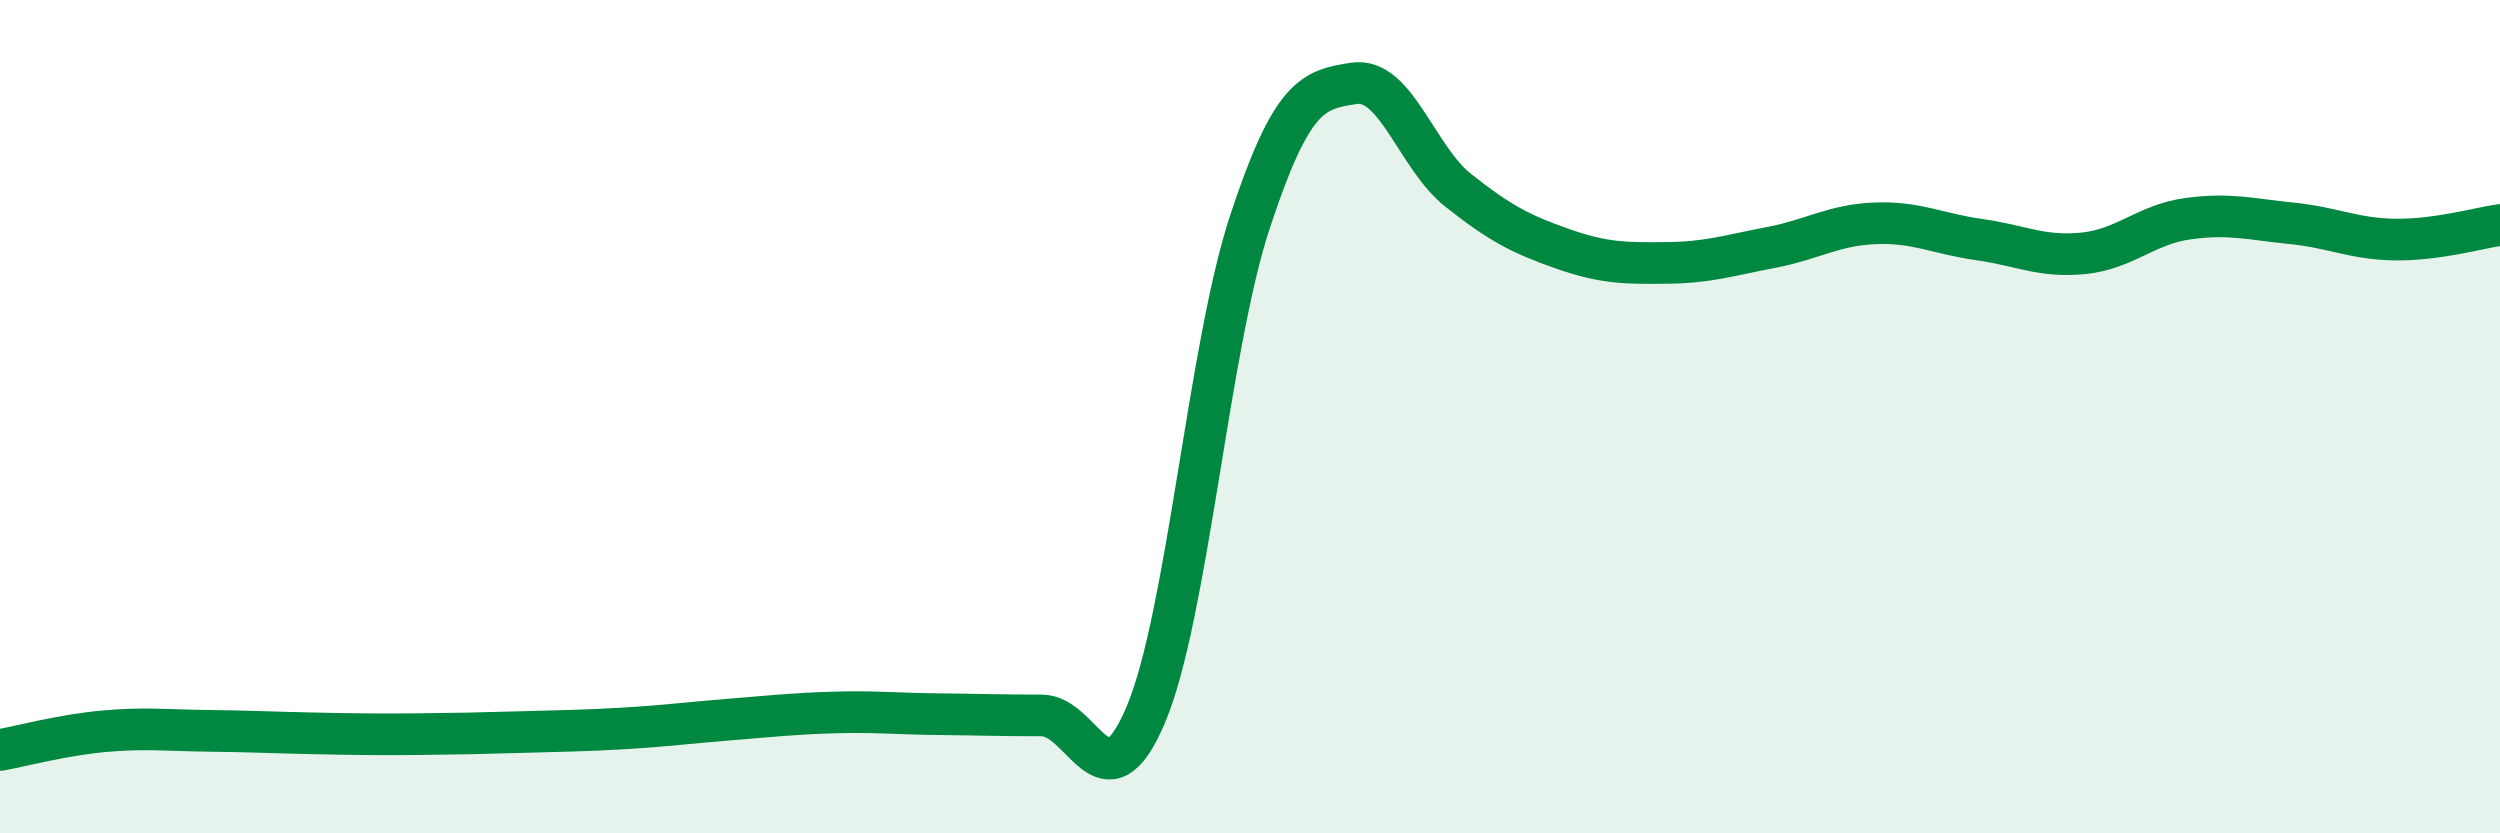
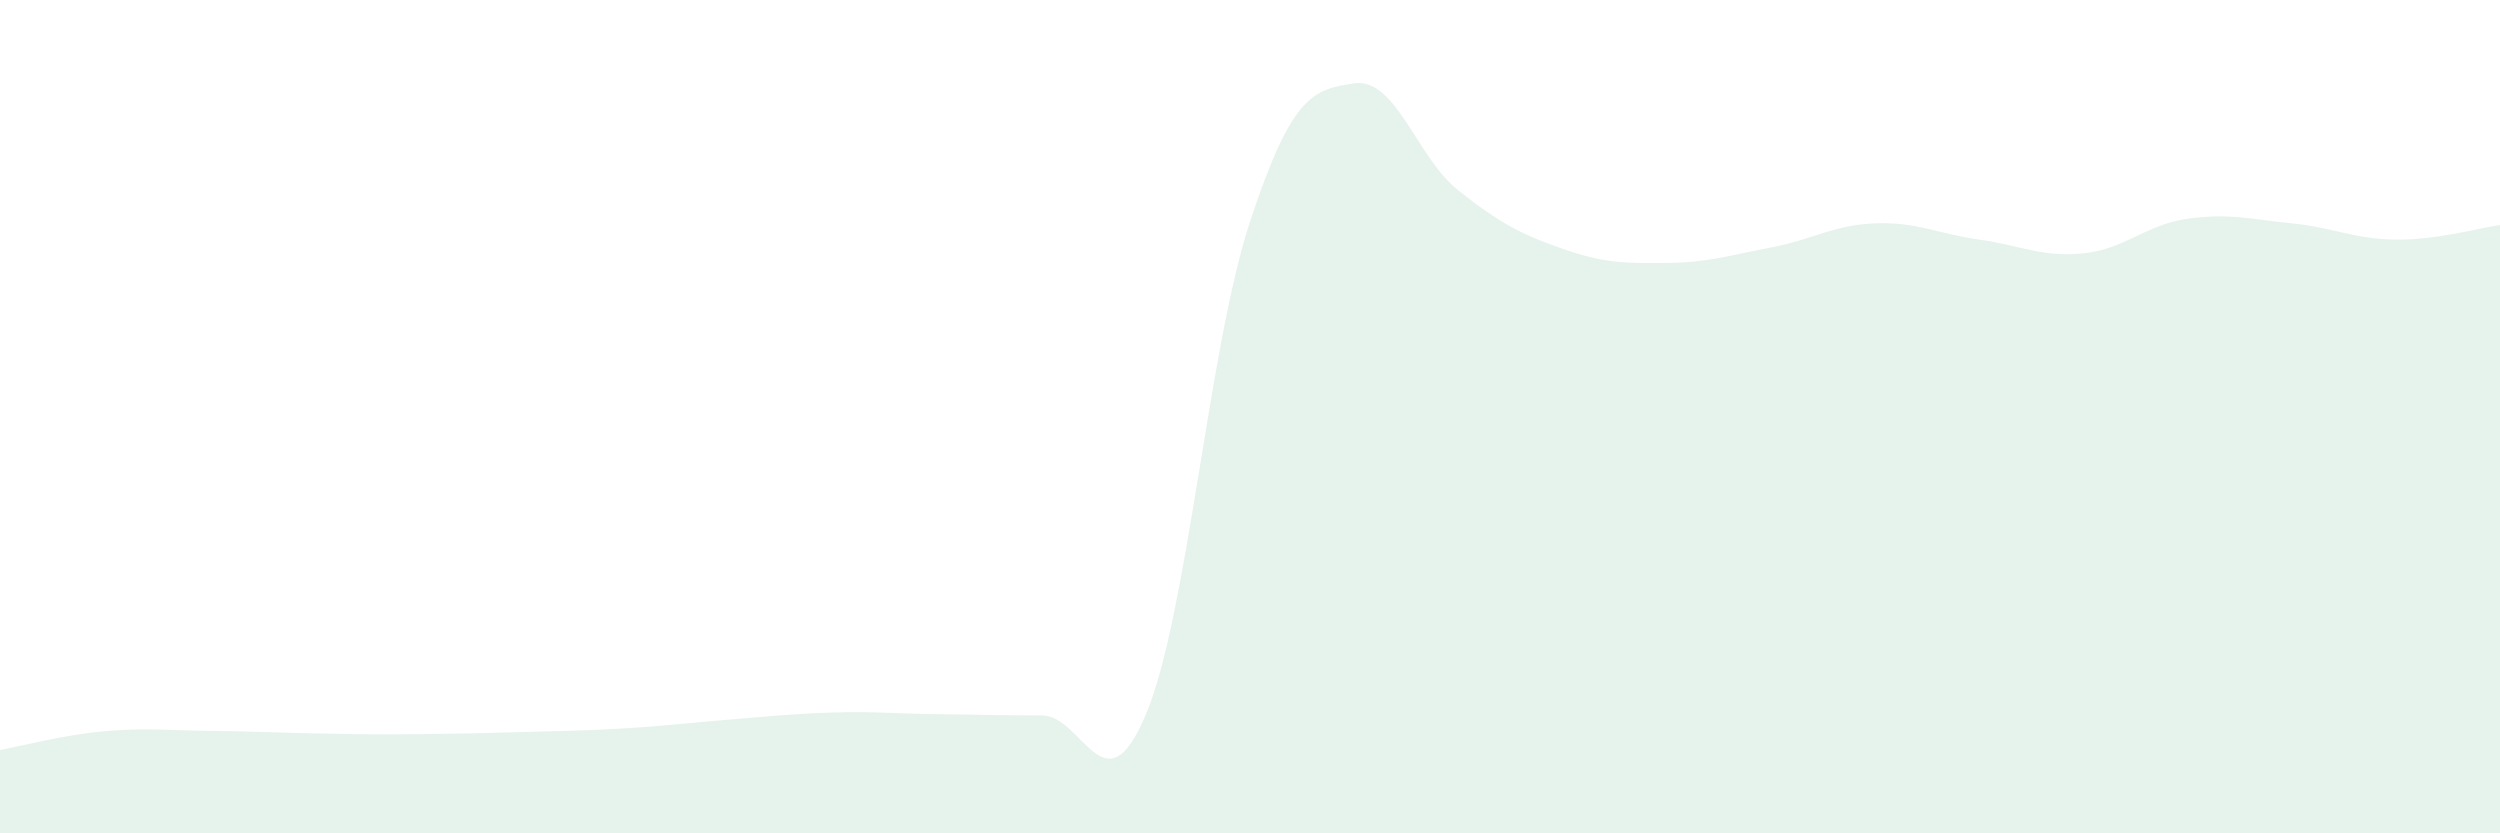
<svg xmlns="http://www.w3.org/2000/svg" width="60" height="20" viewBox="0 0 60 20">
  <path d="M 0,18 C 0.5,17.91 1.5,17.64 2.5,17.55 C 3.5,17.46 4,17.53 5,17.54 C 6,17.55 6.5,17.58 7.5,17.6 C 8.5,17.62 9,17.63 10,17.62 C 11,17.61 11.5,17.6 12.5,17.57 C 13.5,17.54 14,17.54 15,17.48 C 16,17.42 16.5,17.35 17.5,17.27 C 18.5,17.19 19,17.13 20,17.1 C 21,17.07 21.5,17.13 22.5,17.14 C 23.5,17.15 24,17.17 25,17.17 C 26,17.17 26.5,19.52 27.5,17.15 C 28.5,14.78 29,8.35 30,5.32 C 31,2.29 31.5,2.15 32.5,2 C 33.5,1.85 34,3.78 35,4.57 C 36,5.36 36.5,5.62 37.5,5.97 C 38.5,6.32 39,6.32 40,6.31 C 41,6.3 41.5,6.13 42.5,5.94 C 43.5,5.75 44,5.4 45,5.36 C 46,5.32 46.5,5.61 47.5,5.75 C 48.5,5.89 49,6.18 50,6.08 C 51,5.98 51.5,5.39 52.5,5.25 C 53.5,5.11 54,5.26 55,5.36 C 56,5.46 56.5,5.74 57.5,5.75 C 58.5,5.76 59.5,5.47 60,5.4L60 20L0 20Z" fill="#008740" opacity="0.1" stroke-linecap="round" stroke-linejoin="round" />
-   <path d="M 0,18 C 0.5,17.91 1.5,17.64 2.5,17.55 C 3.5,17.46 4,17.53 5,17.54 C 6,17.55 6.5,17.58 7.5,17.6 C 8.5,17.62 9,17.63 10,17.62 C 11,17.61 11.5,17.6 12.5,17.57 C 13.5,17.54 14,17.54 15,17.48 C 16,17.42 16.5,17.35 17.5,17.27 C 18.5,17.19 19,17.13 20,17.1 C 21,17.07 21.5,17.13 22.5,17.14 C 23.5,17.15 24,17.17 25,17.17 C 26,17.17 26.5,19.52 27.5,17.15 C 28.5,14.78 29,8.35 30,5.32 C 31,2.29 31.5,2.15 32.5,2 C 33.5,1.85 34,3.78 35,4.57 C 36,5.36 36.5,5.62 37.5,5.97 C 38.5,6.32 39,6.32 40,6.31 C 41,6.3 41.5,6.13 42.5,5.94 C 43.5,5.75 44,5.4 45,5.36 C 46,5.32 46.5,5.61 47.5,5.75 C 48.5,5.89 49,6.18 50,6.08 C 51,5.98 51.5,5.39 52.5,5.25 C 53.5,5.11 54,5.26 55,5.36 C 56,5.46 56.5,5.74 57.5,5.75 C 58.5,5.76 59.5,5.47 60,5.4" stroke="#008740" stroke-width="1" fill="none" stroke-linecap="round" stroke-linejoin="round" />
</svg>